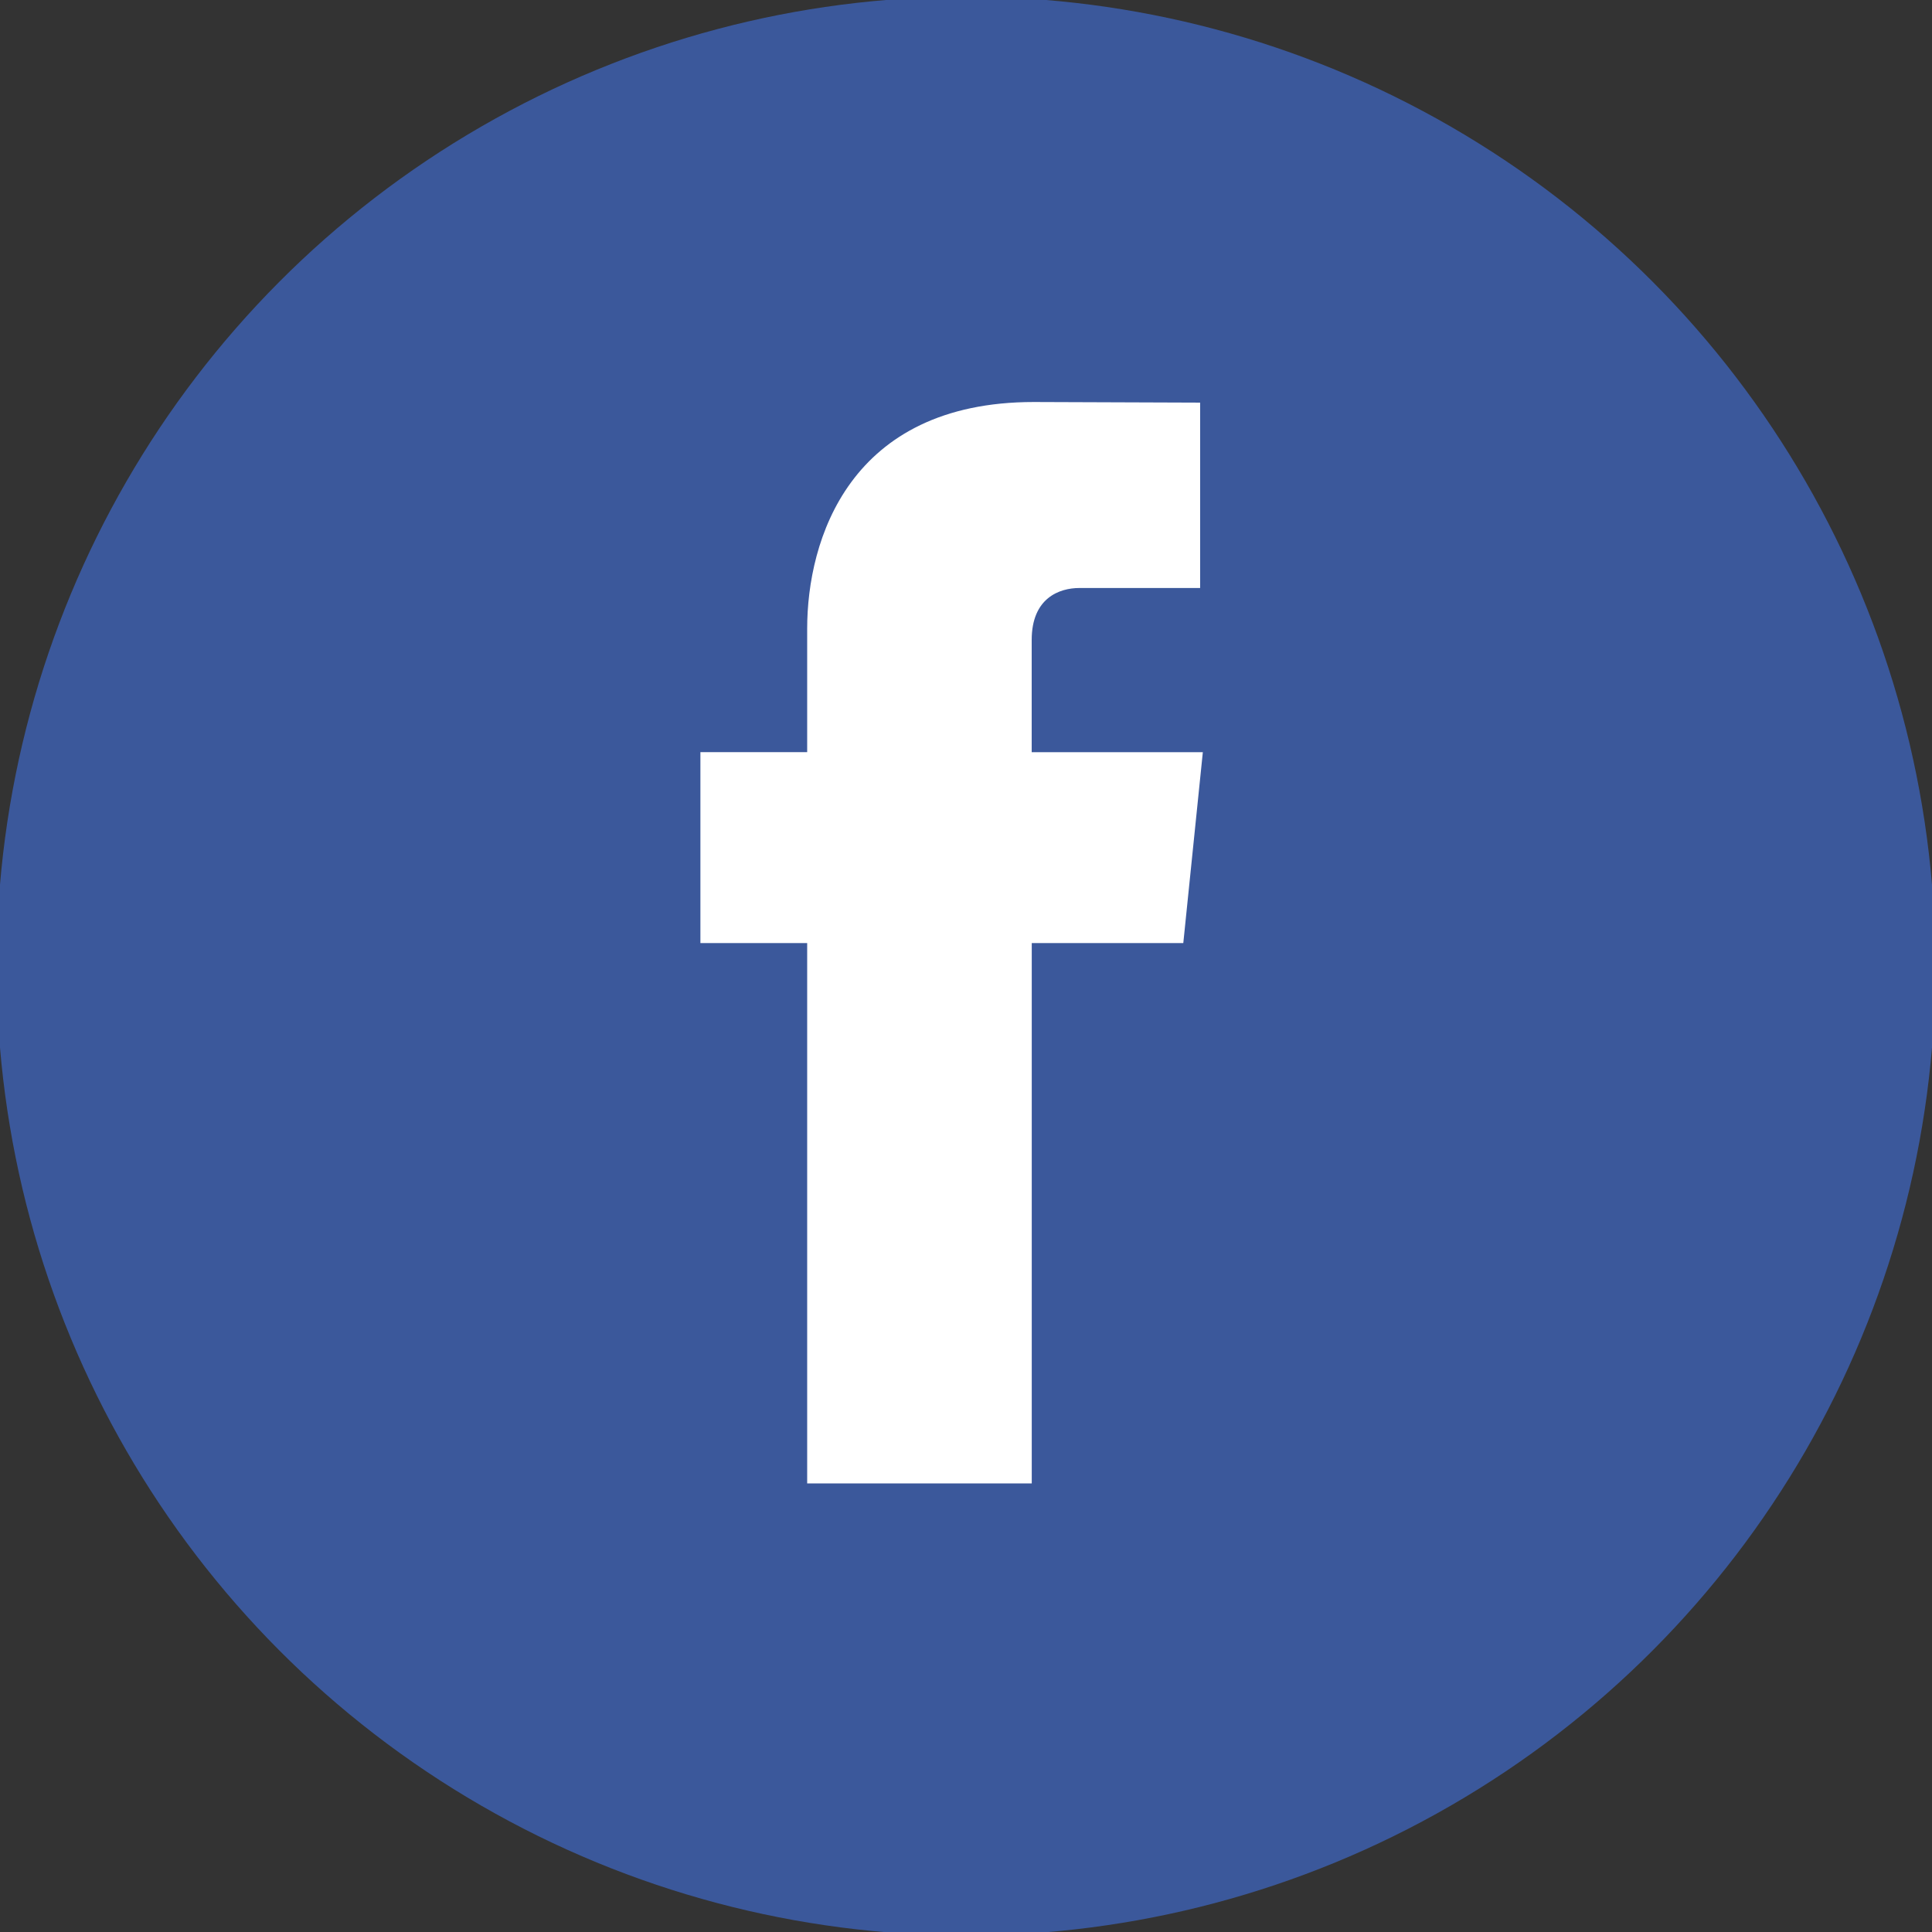
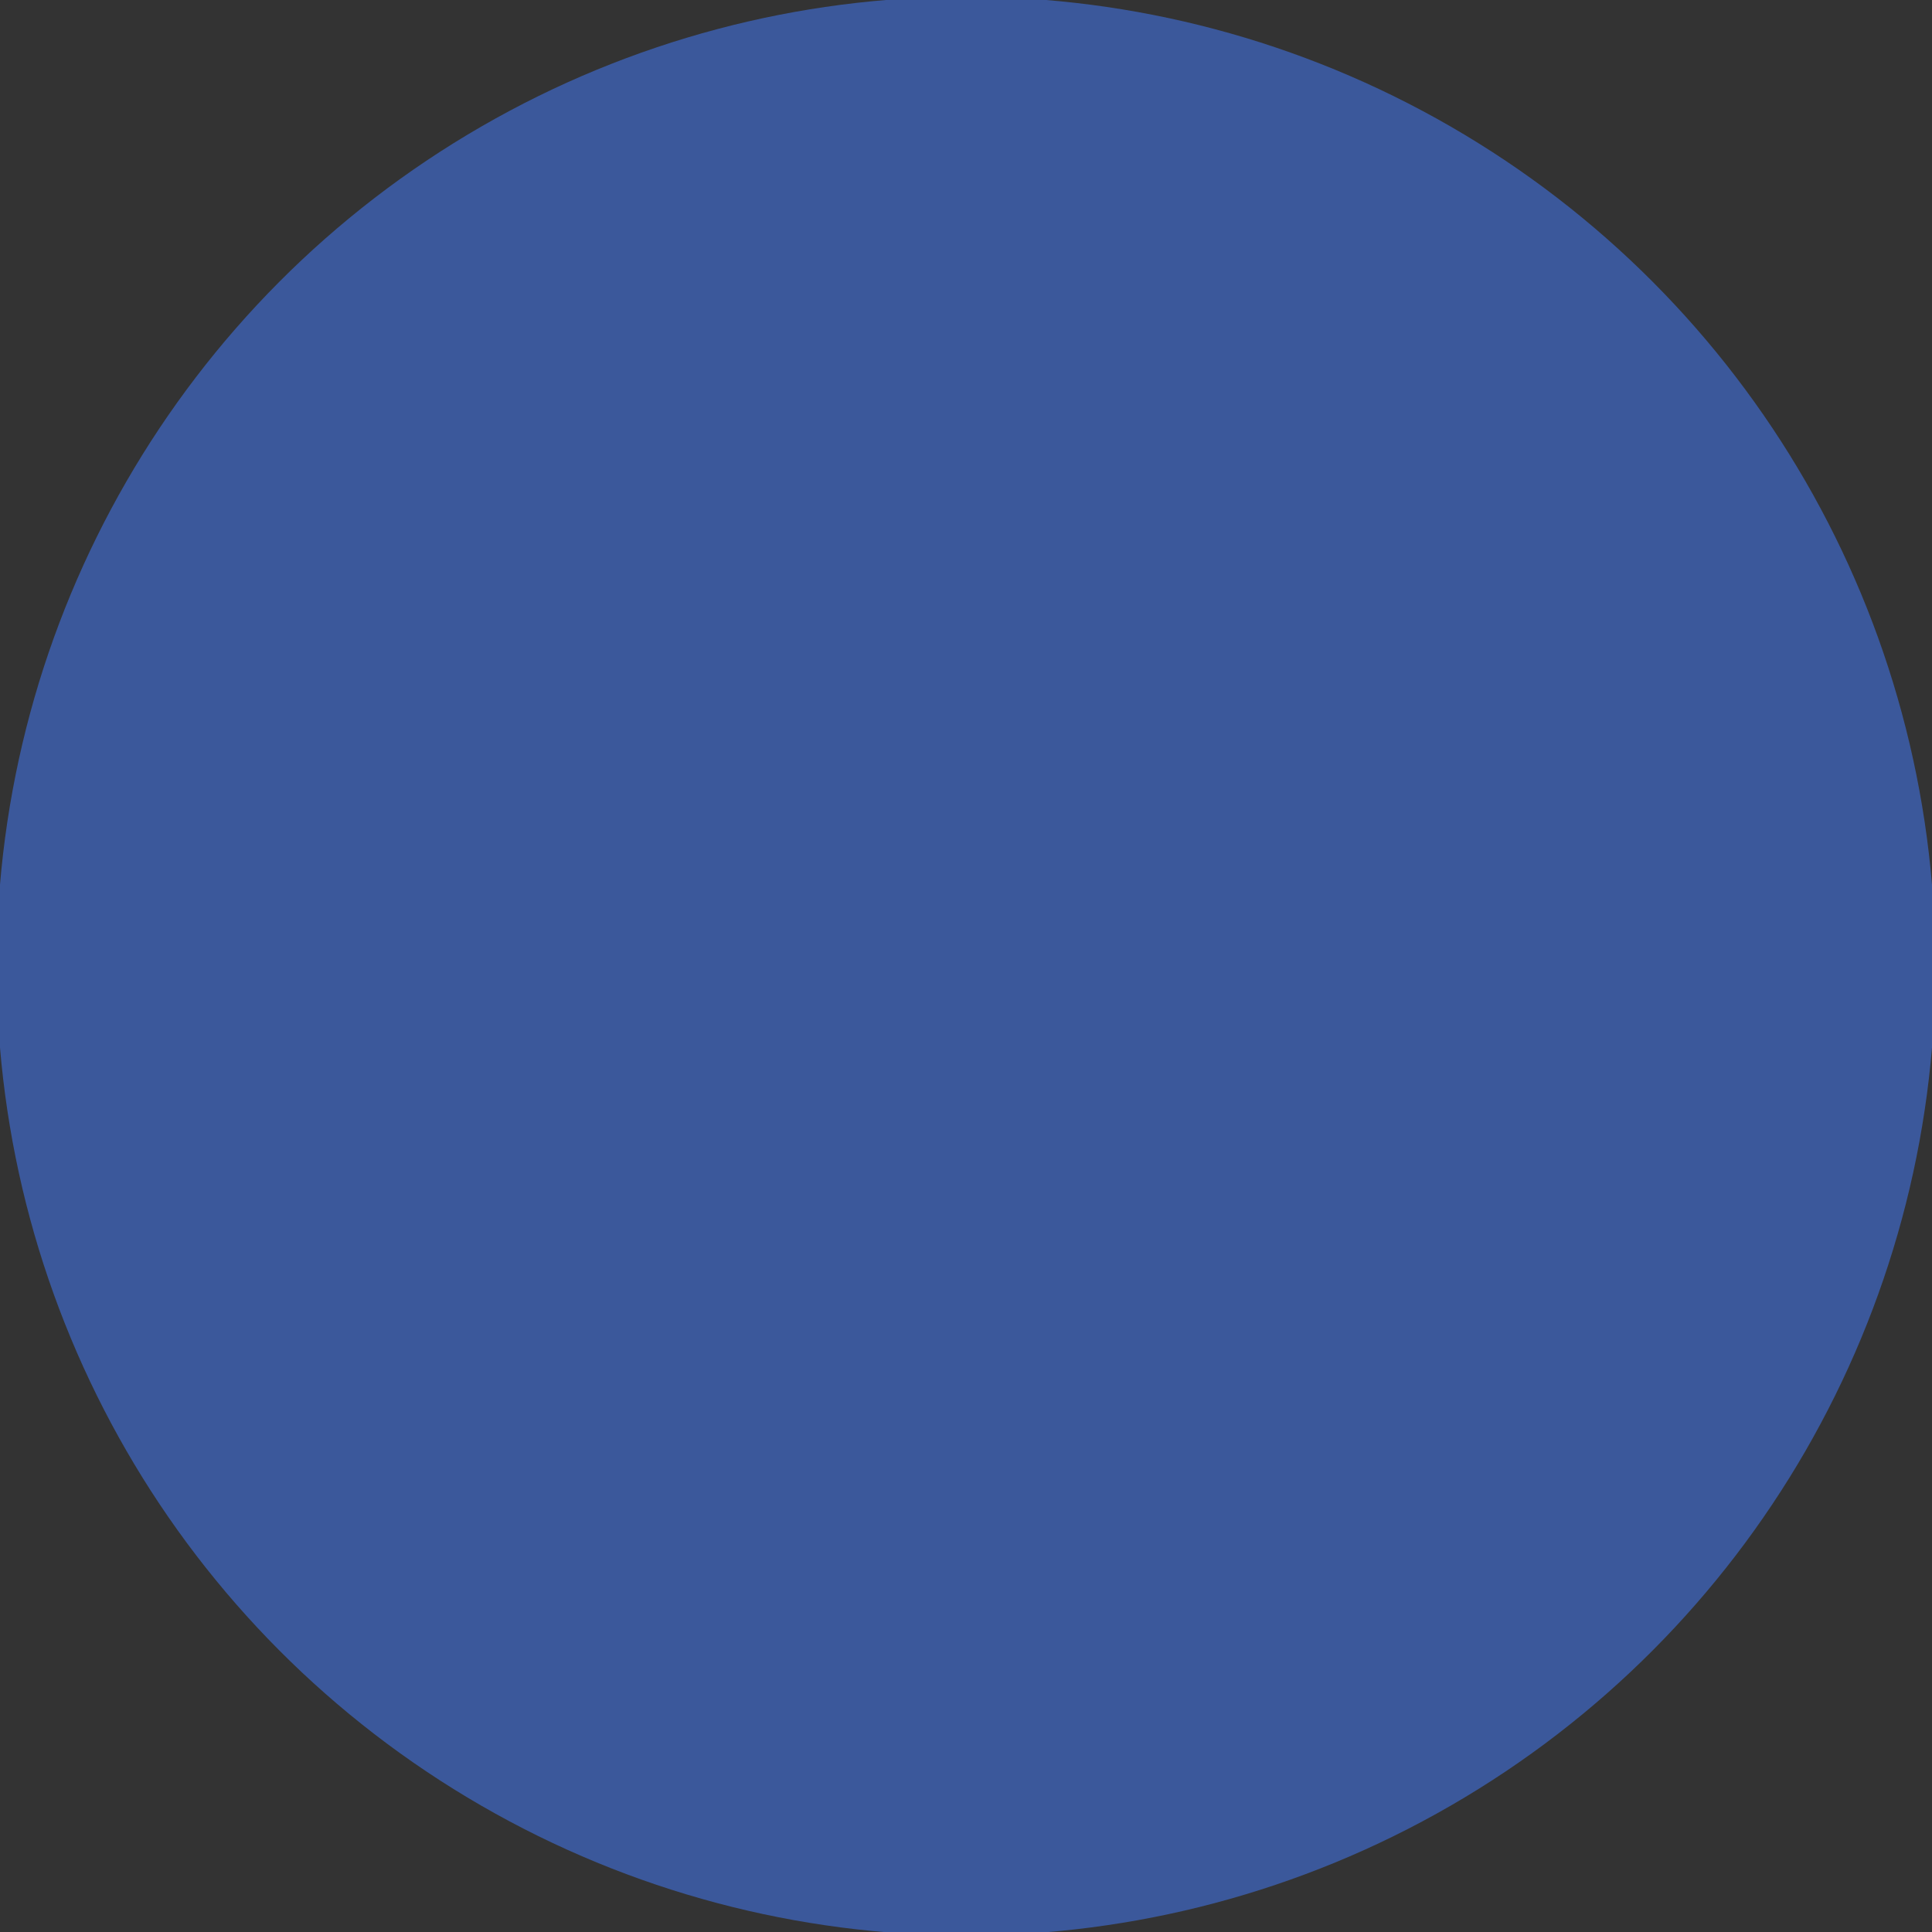
<svg xmlns="http://www.w3.org/2000/svg" version="1.1" id="Calque_1" x="0px" y="0px" width="34.996px" height="35px" viewBox="0 0 34.996 35" enable-background="new 0 0 34.996 35" xml:space="preserve">
  <rect x="0" y="0" width="34.996" height="35" fill="#333333" stroke="none" />
  <circle fill="#3B589B" cx="17.498" cy="17.5" r="17.56" />
-   <path fill="#FFFFFF" d="M21.788,13.625h-3.1v-2.033c0-0.764,0.506-0.941,0.863-0.941c0.355,0,2.188,0,2.188,0V7.293l-3.013-0.011  c-3.345,0-4.105,2.503-4.105,4.105v2.237h-1.934v3.459h1.934c0,4.438,0,9.787,0,9.787h4.068c0,0,0-5.401,0-9.787h2.745  L21.788,13.625z" />
</svg>